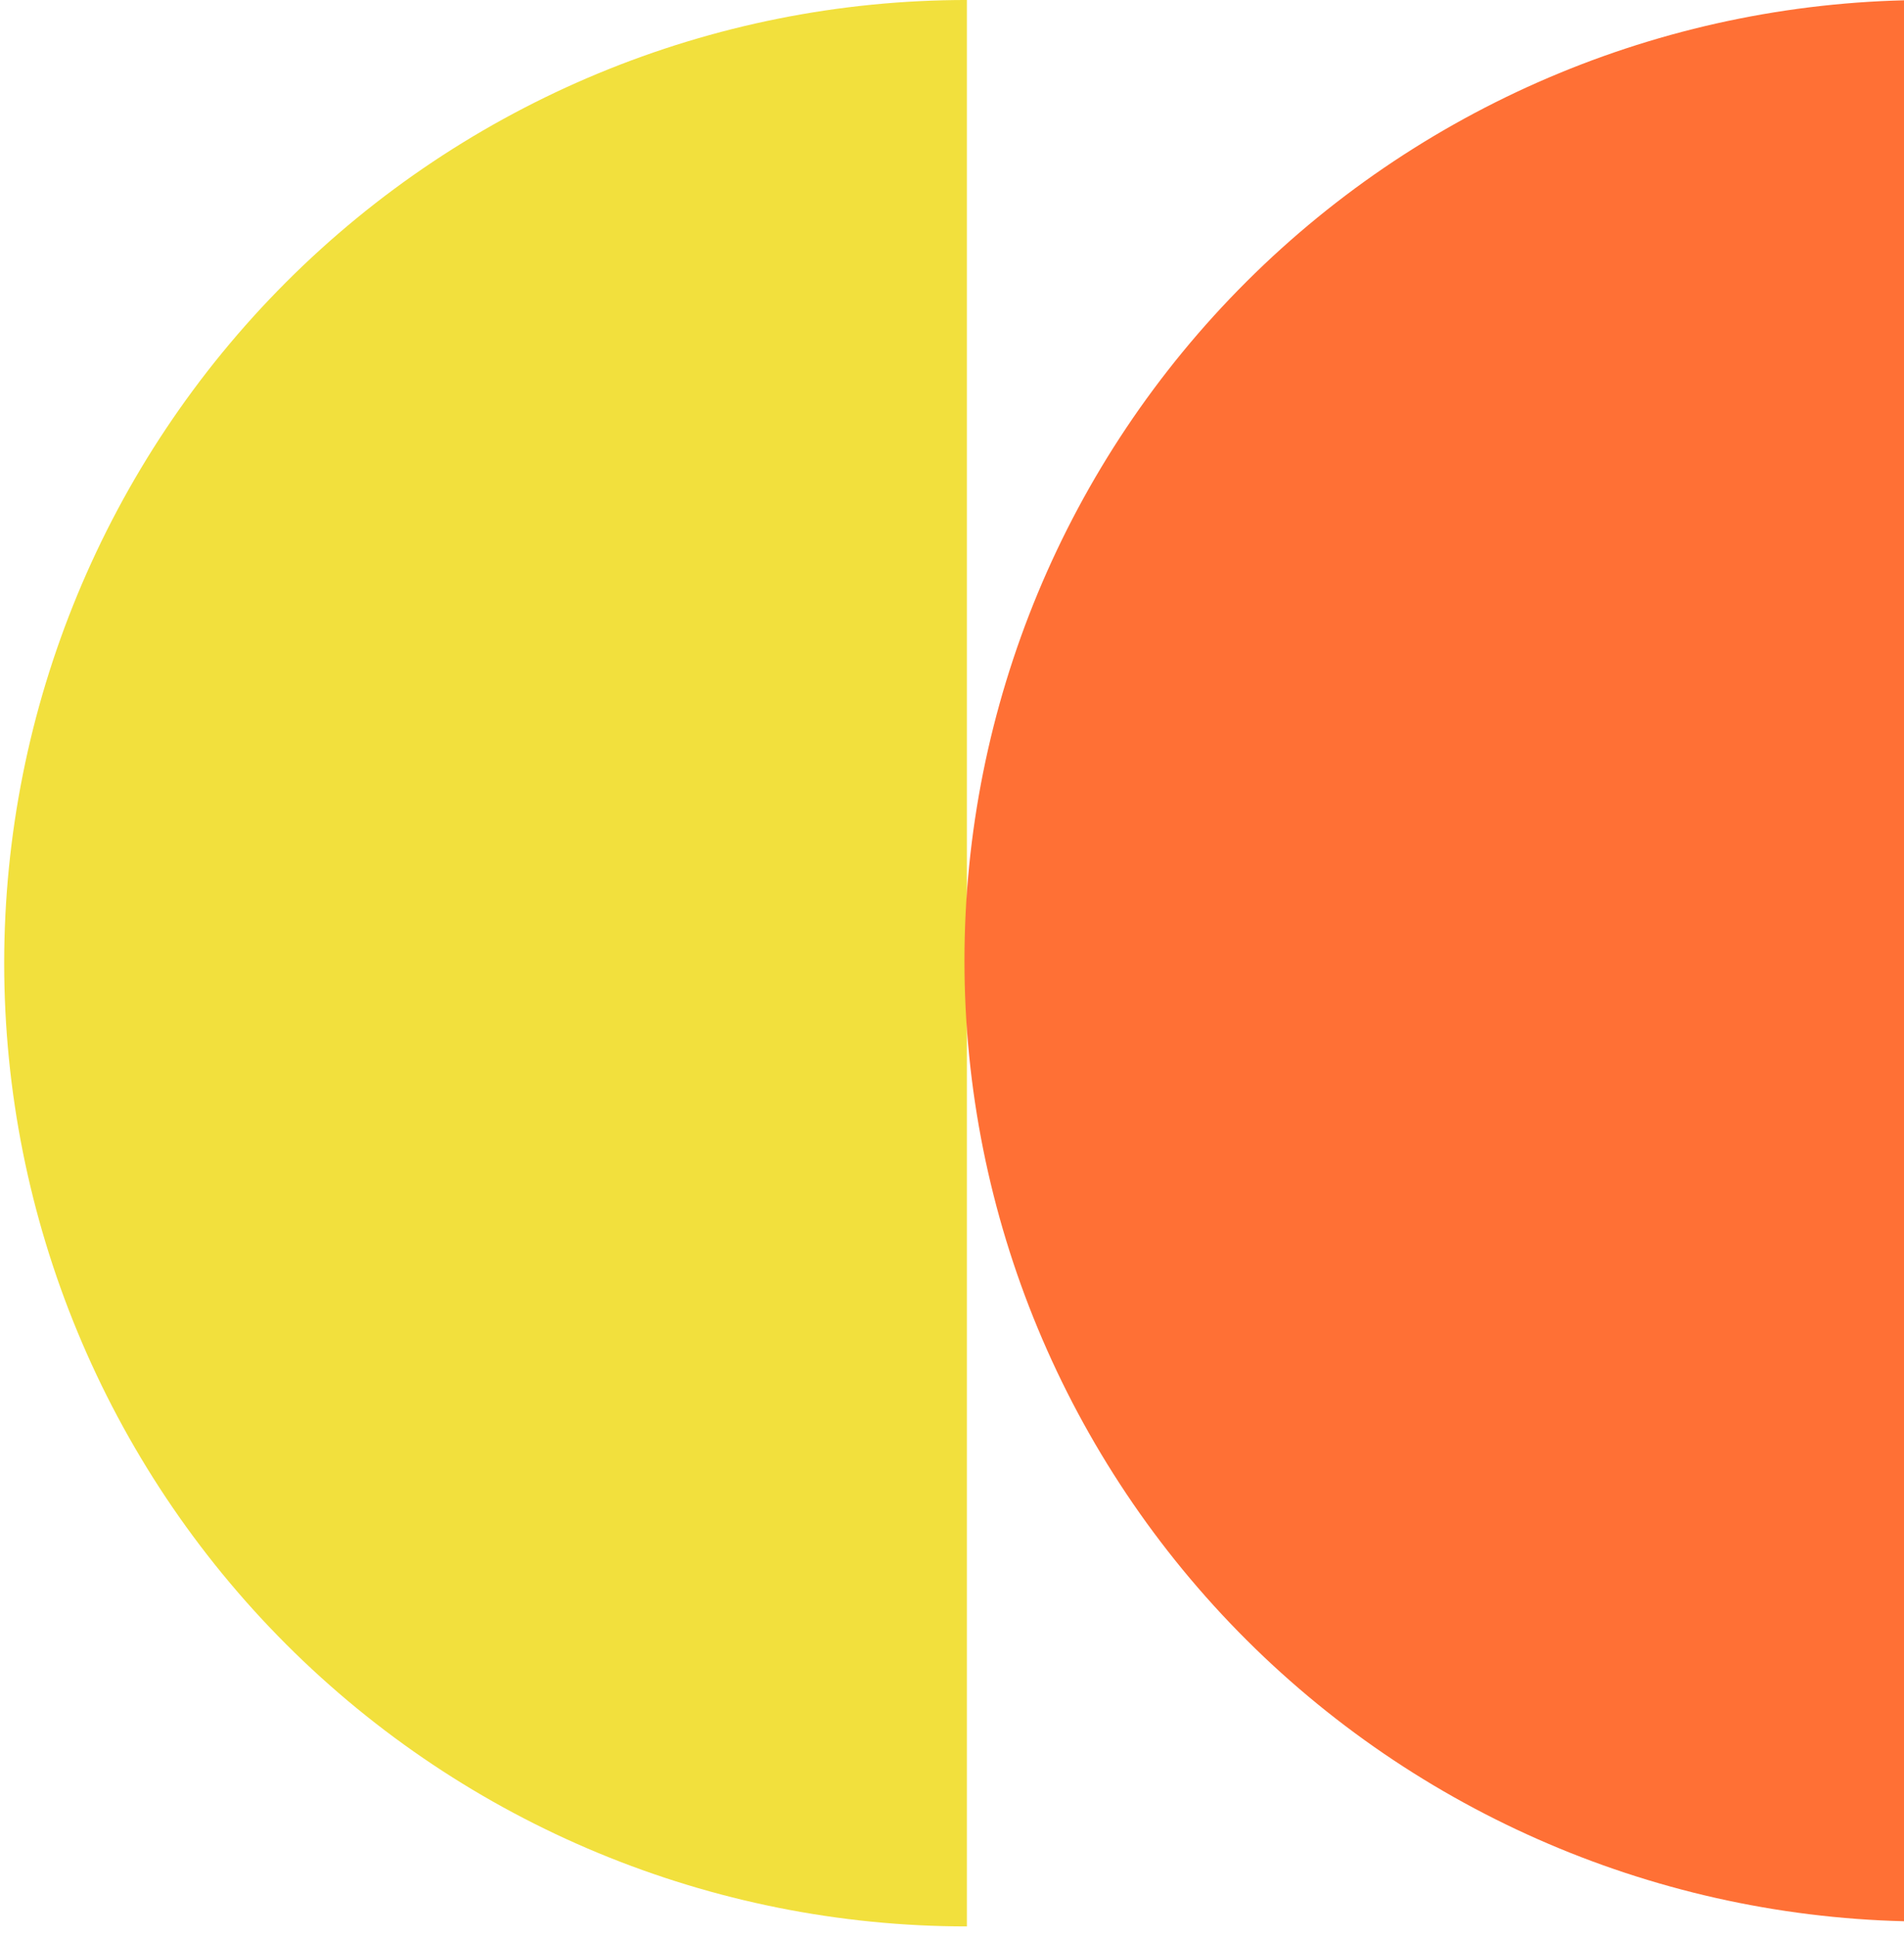
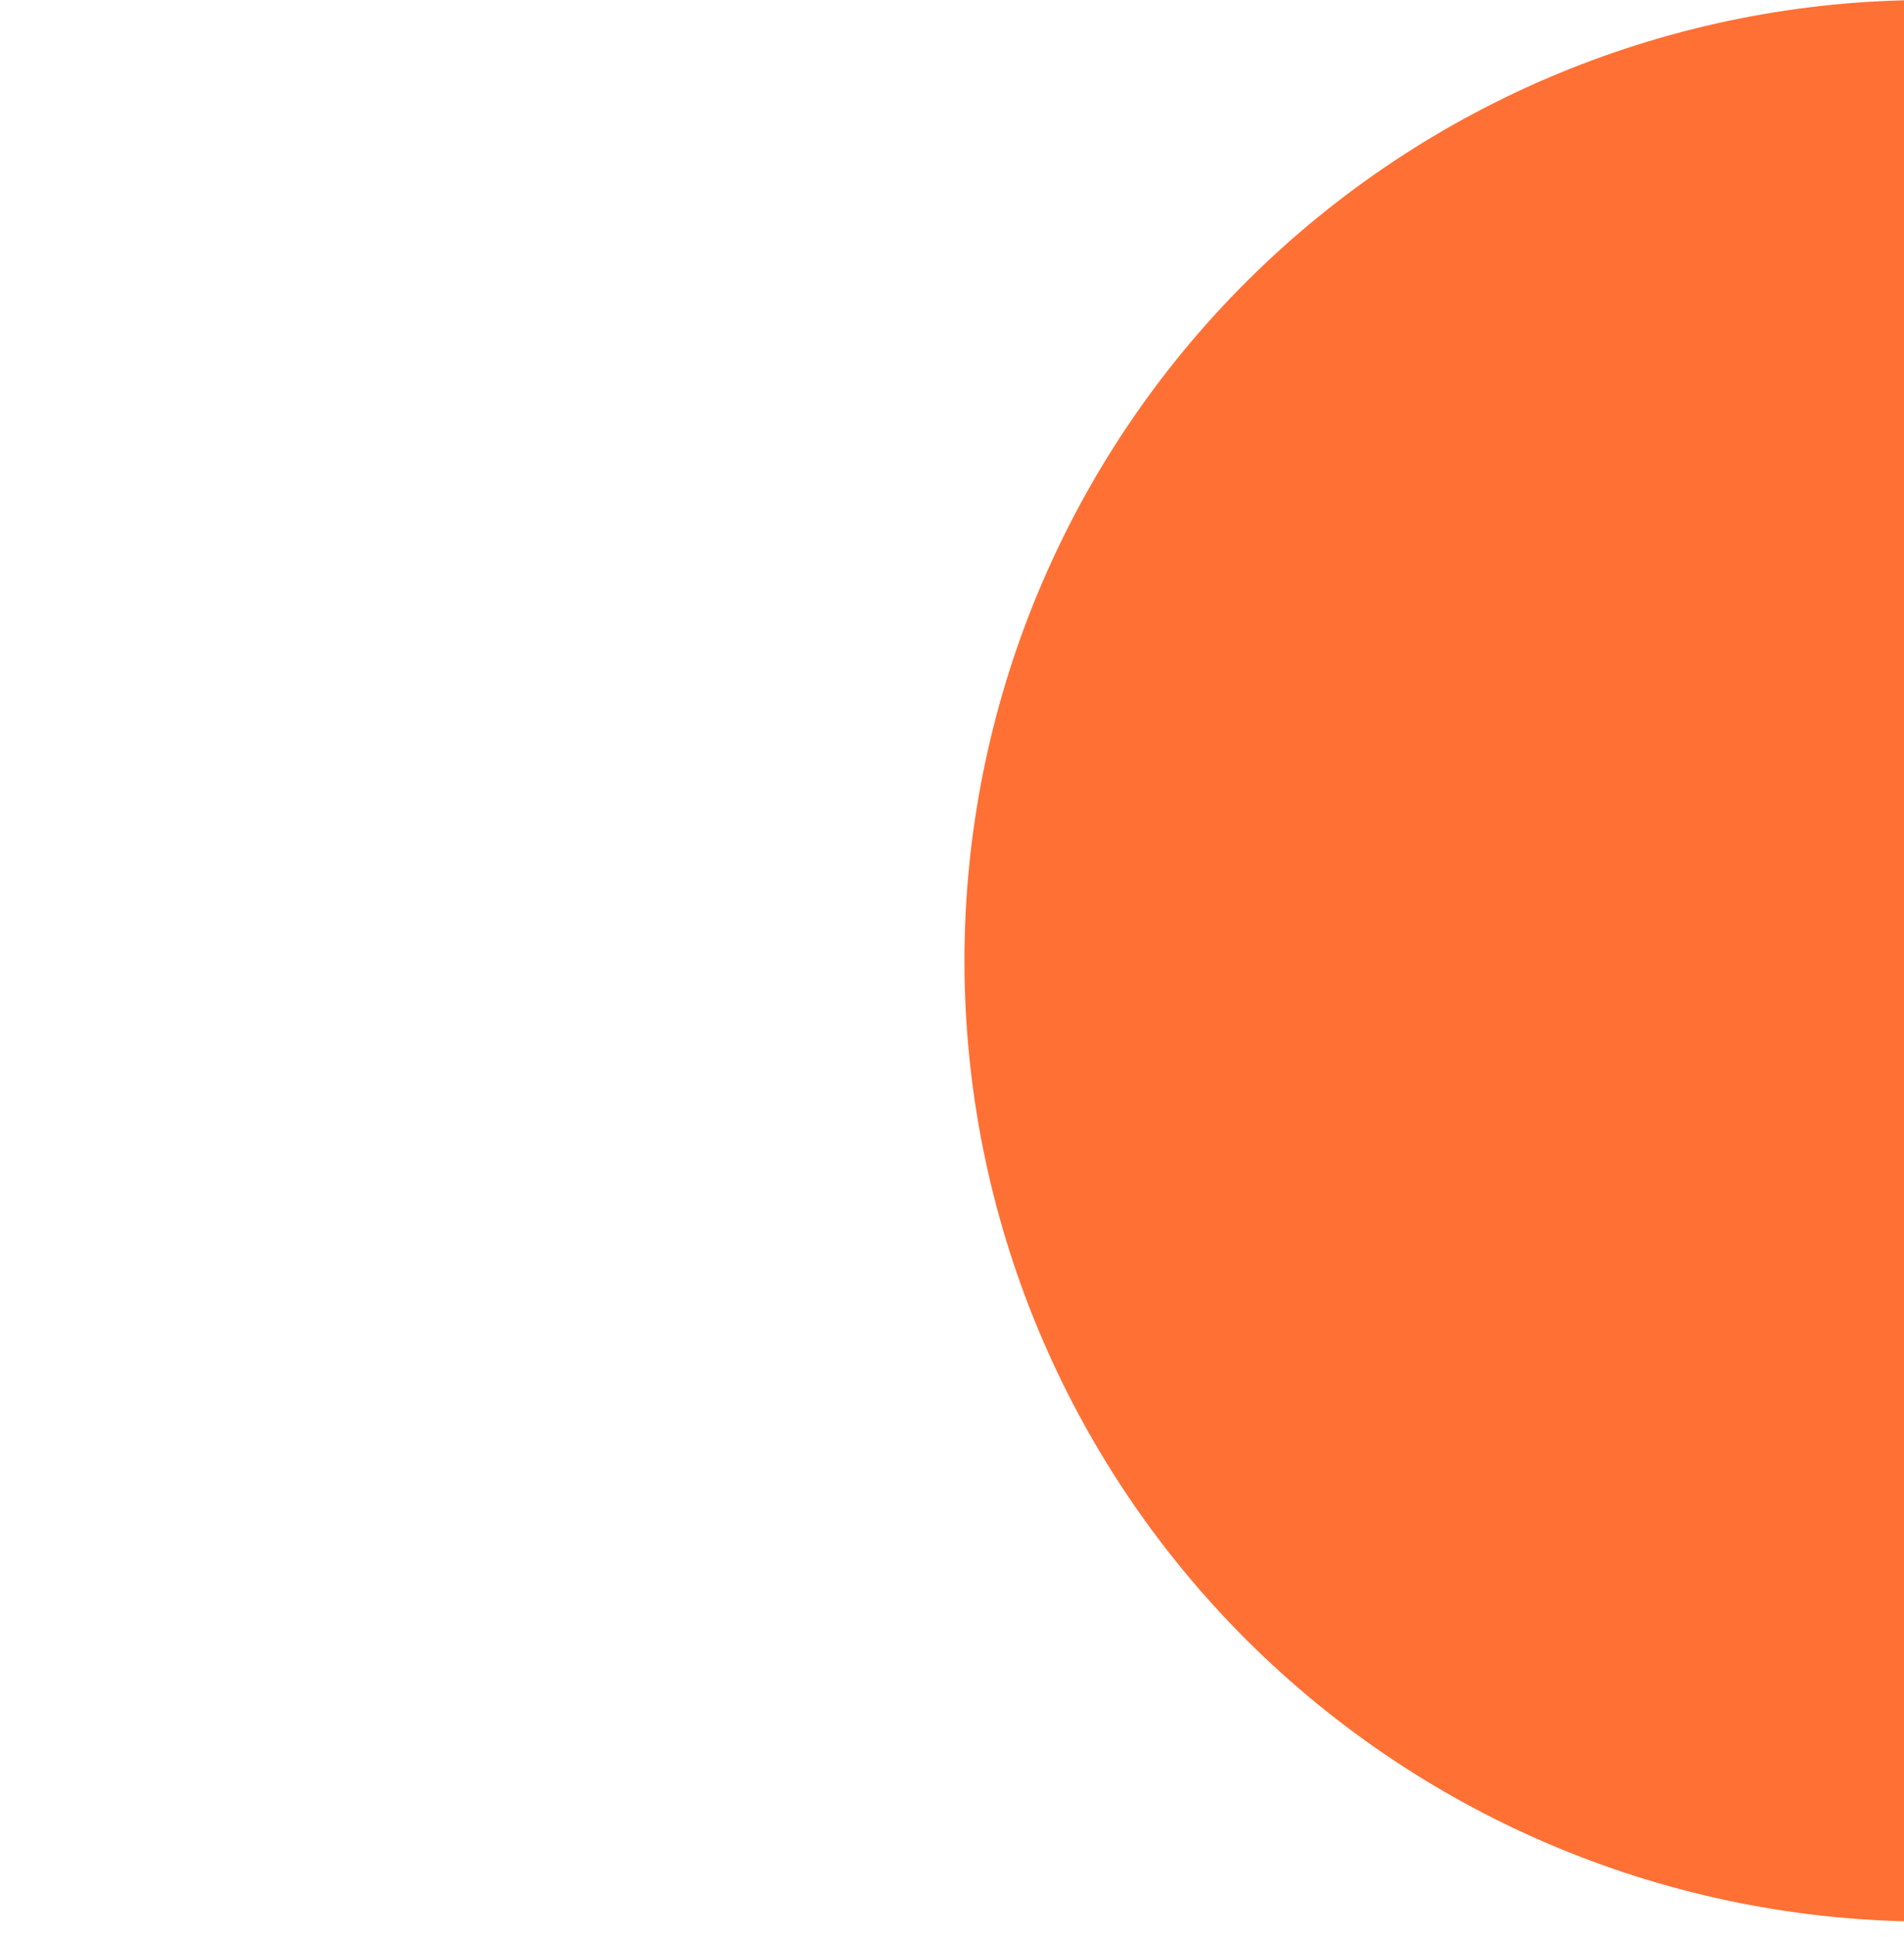
<svg xmlns="http://www.w3.org/2000/svg" width="120" height="122" viewBox="0 0 120 122" fill="none">
-   <path d="M60.939 -0.001C44.847 -0.001 29.414 6.392 18.035 17.771C6.656 29.149 0.264 44.582 0.264 60.674C0.264 76.766 6.656 92.199 18.035 103.578C29.414 114.956 44.847 121.349 60.939 121.349V-0.001Z" fill="#F2E03D" />
  <path d="M121.521 -2.28909e-05C105.413 -2.21867e-05 89.965 6.376 78.575 17.726C67.184 29.076 60.785 44.47 60.785 60.521C60.785 76.573 67.184 91.966 78.574 103.317C89.965 114.666 105.413 121.043 121.521 121.043V-2.28909e-05Z" fill="#FF7035" />
</svg>